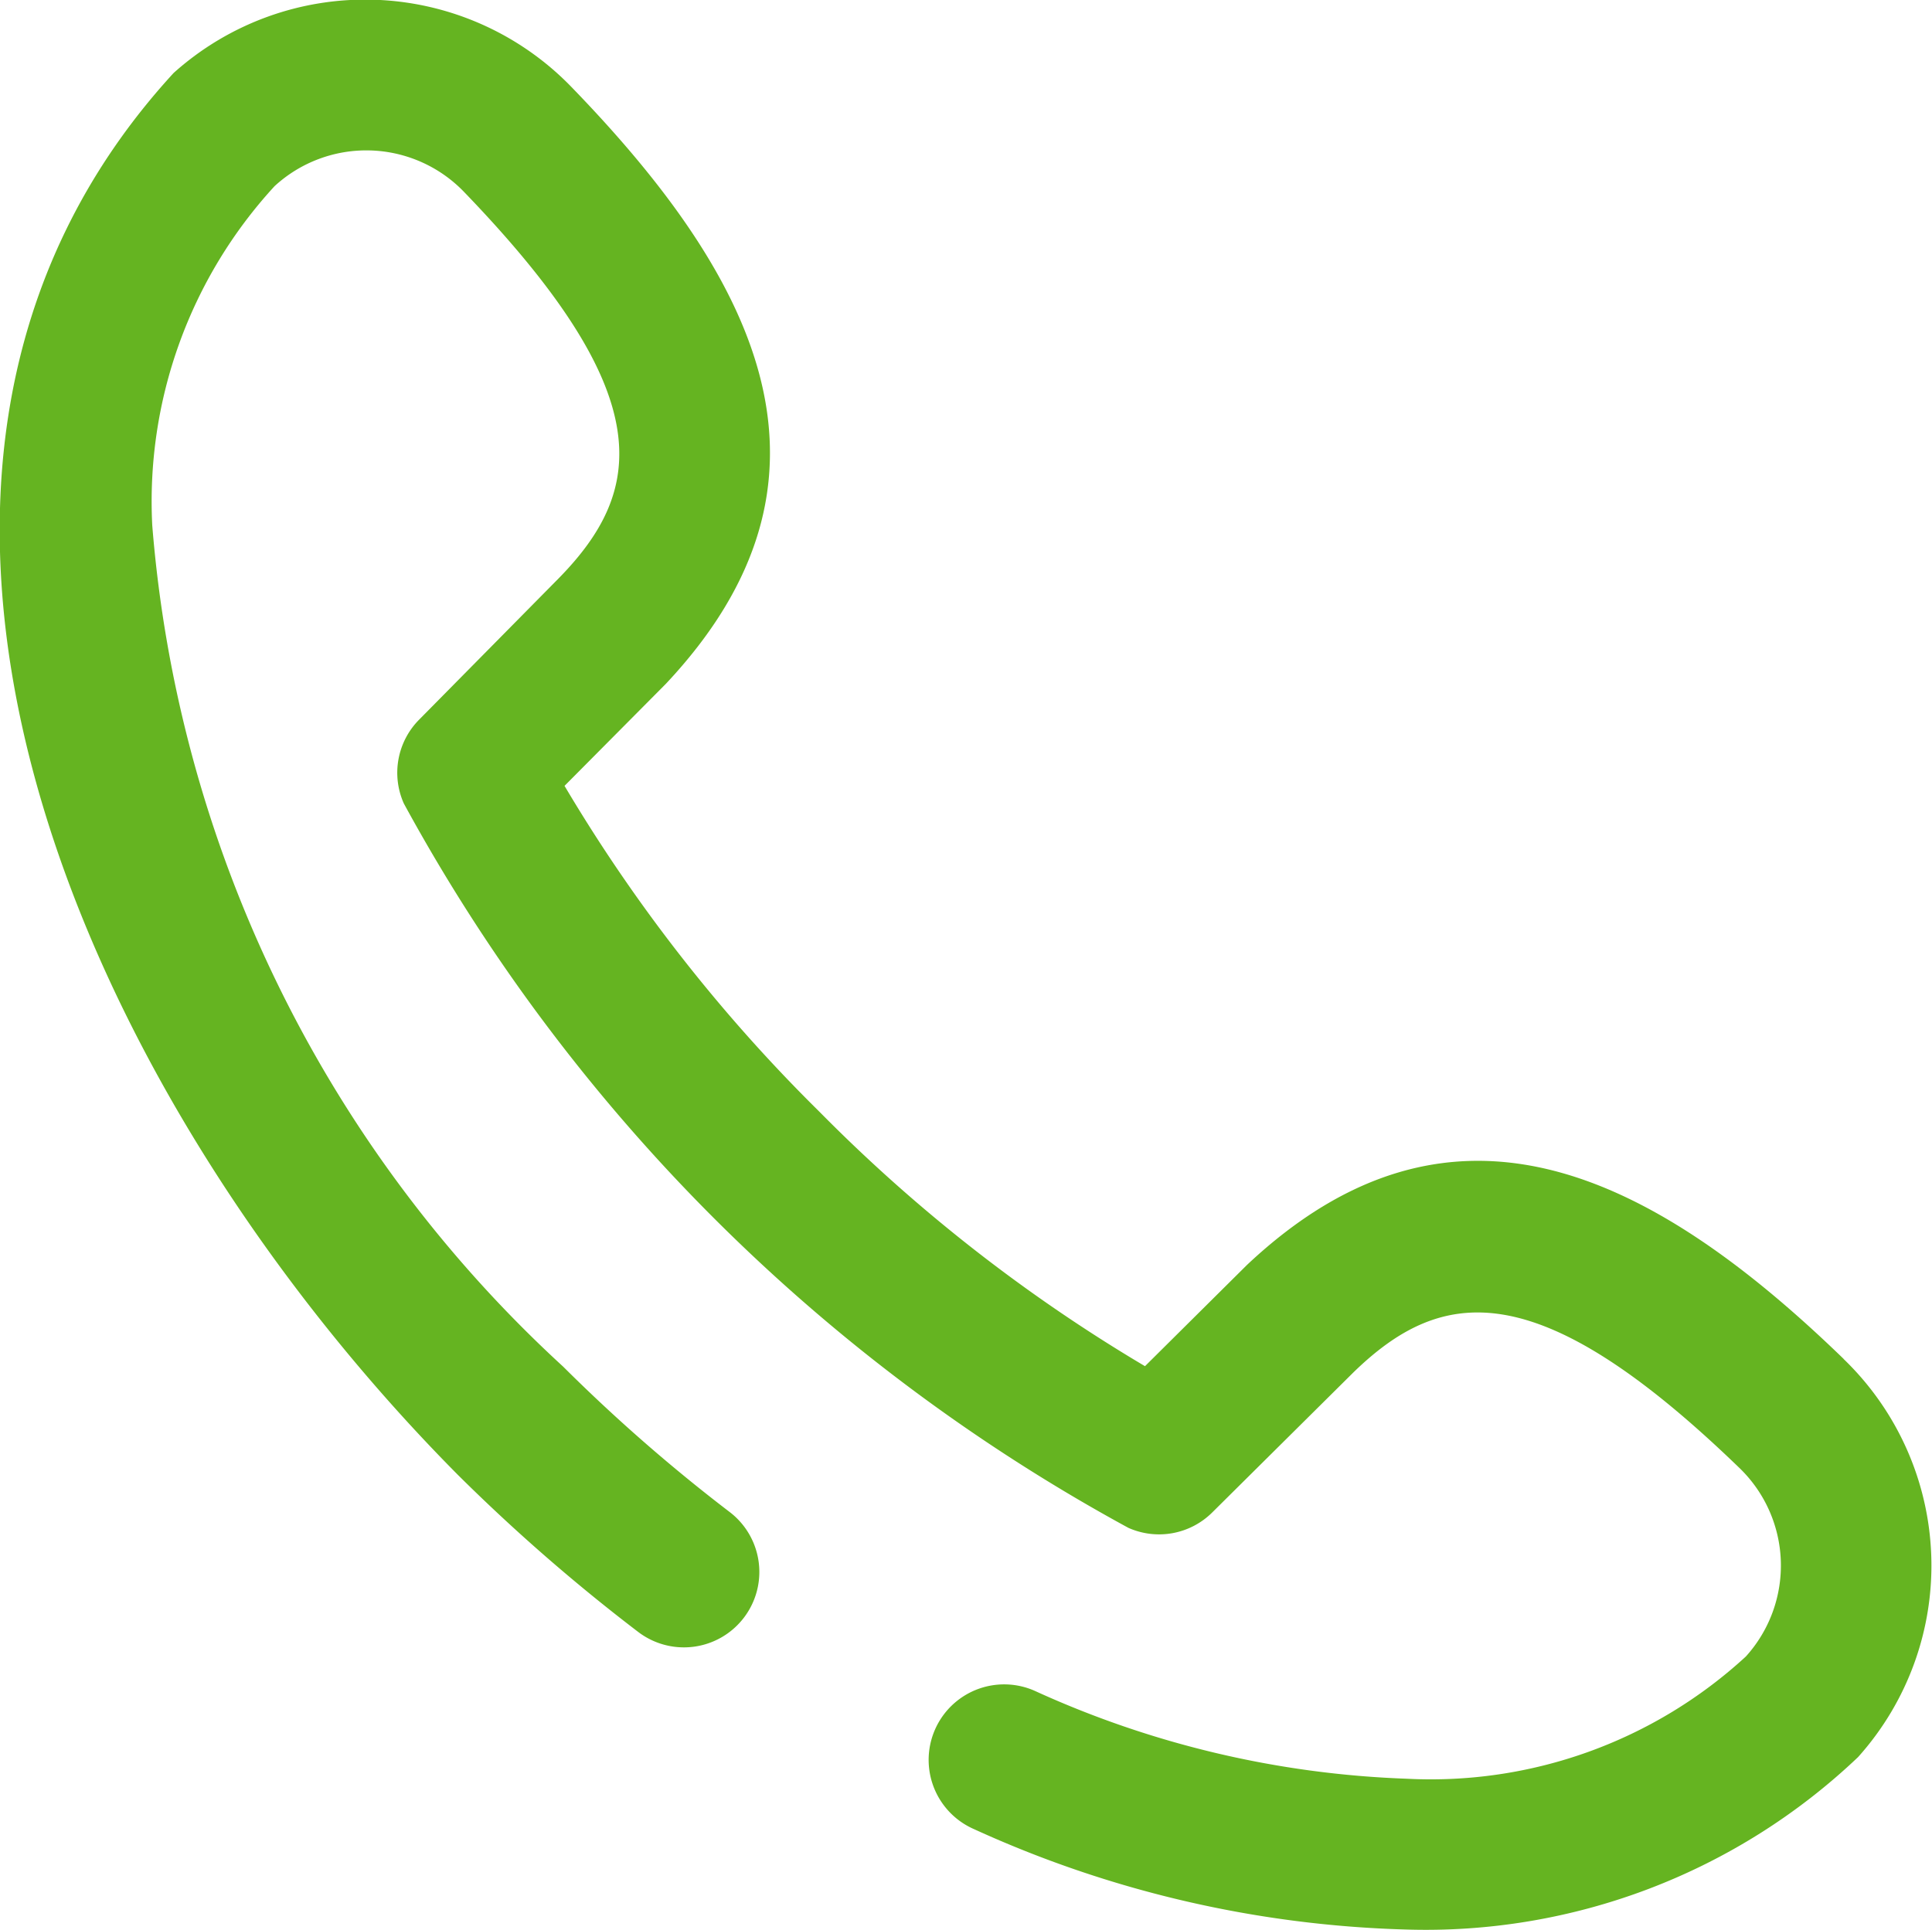
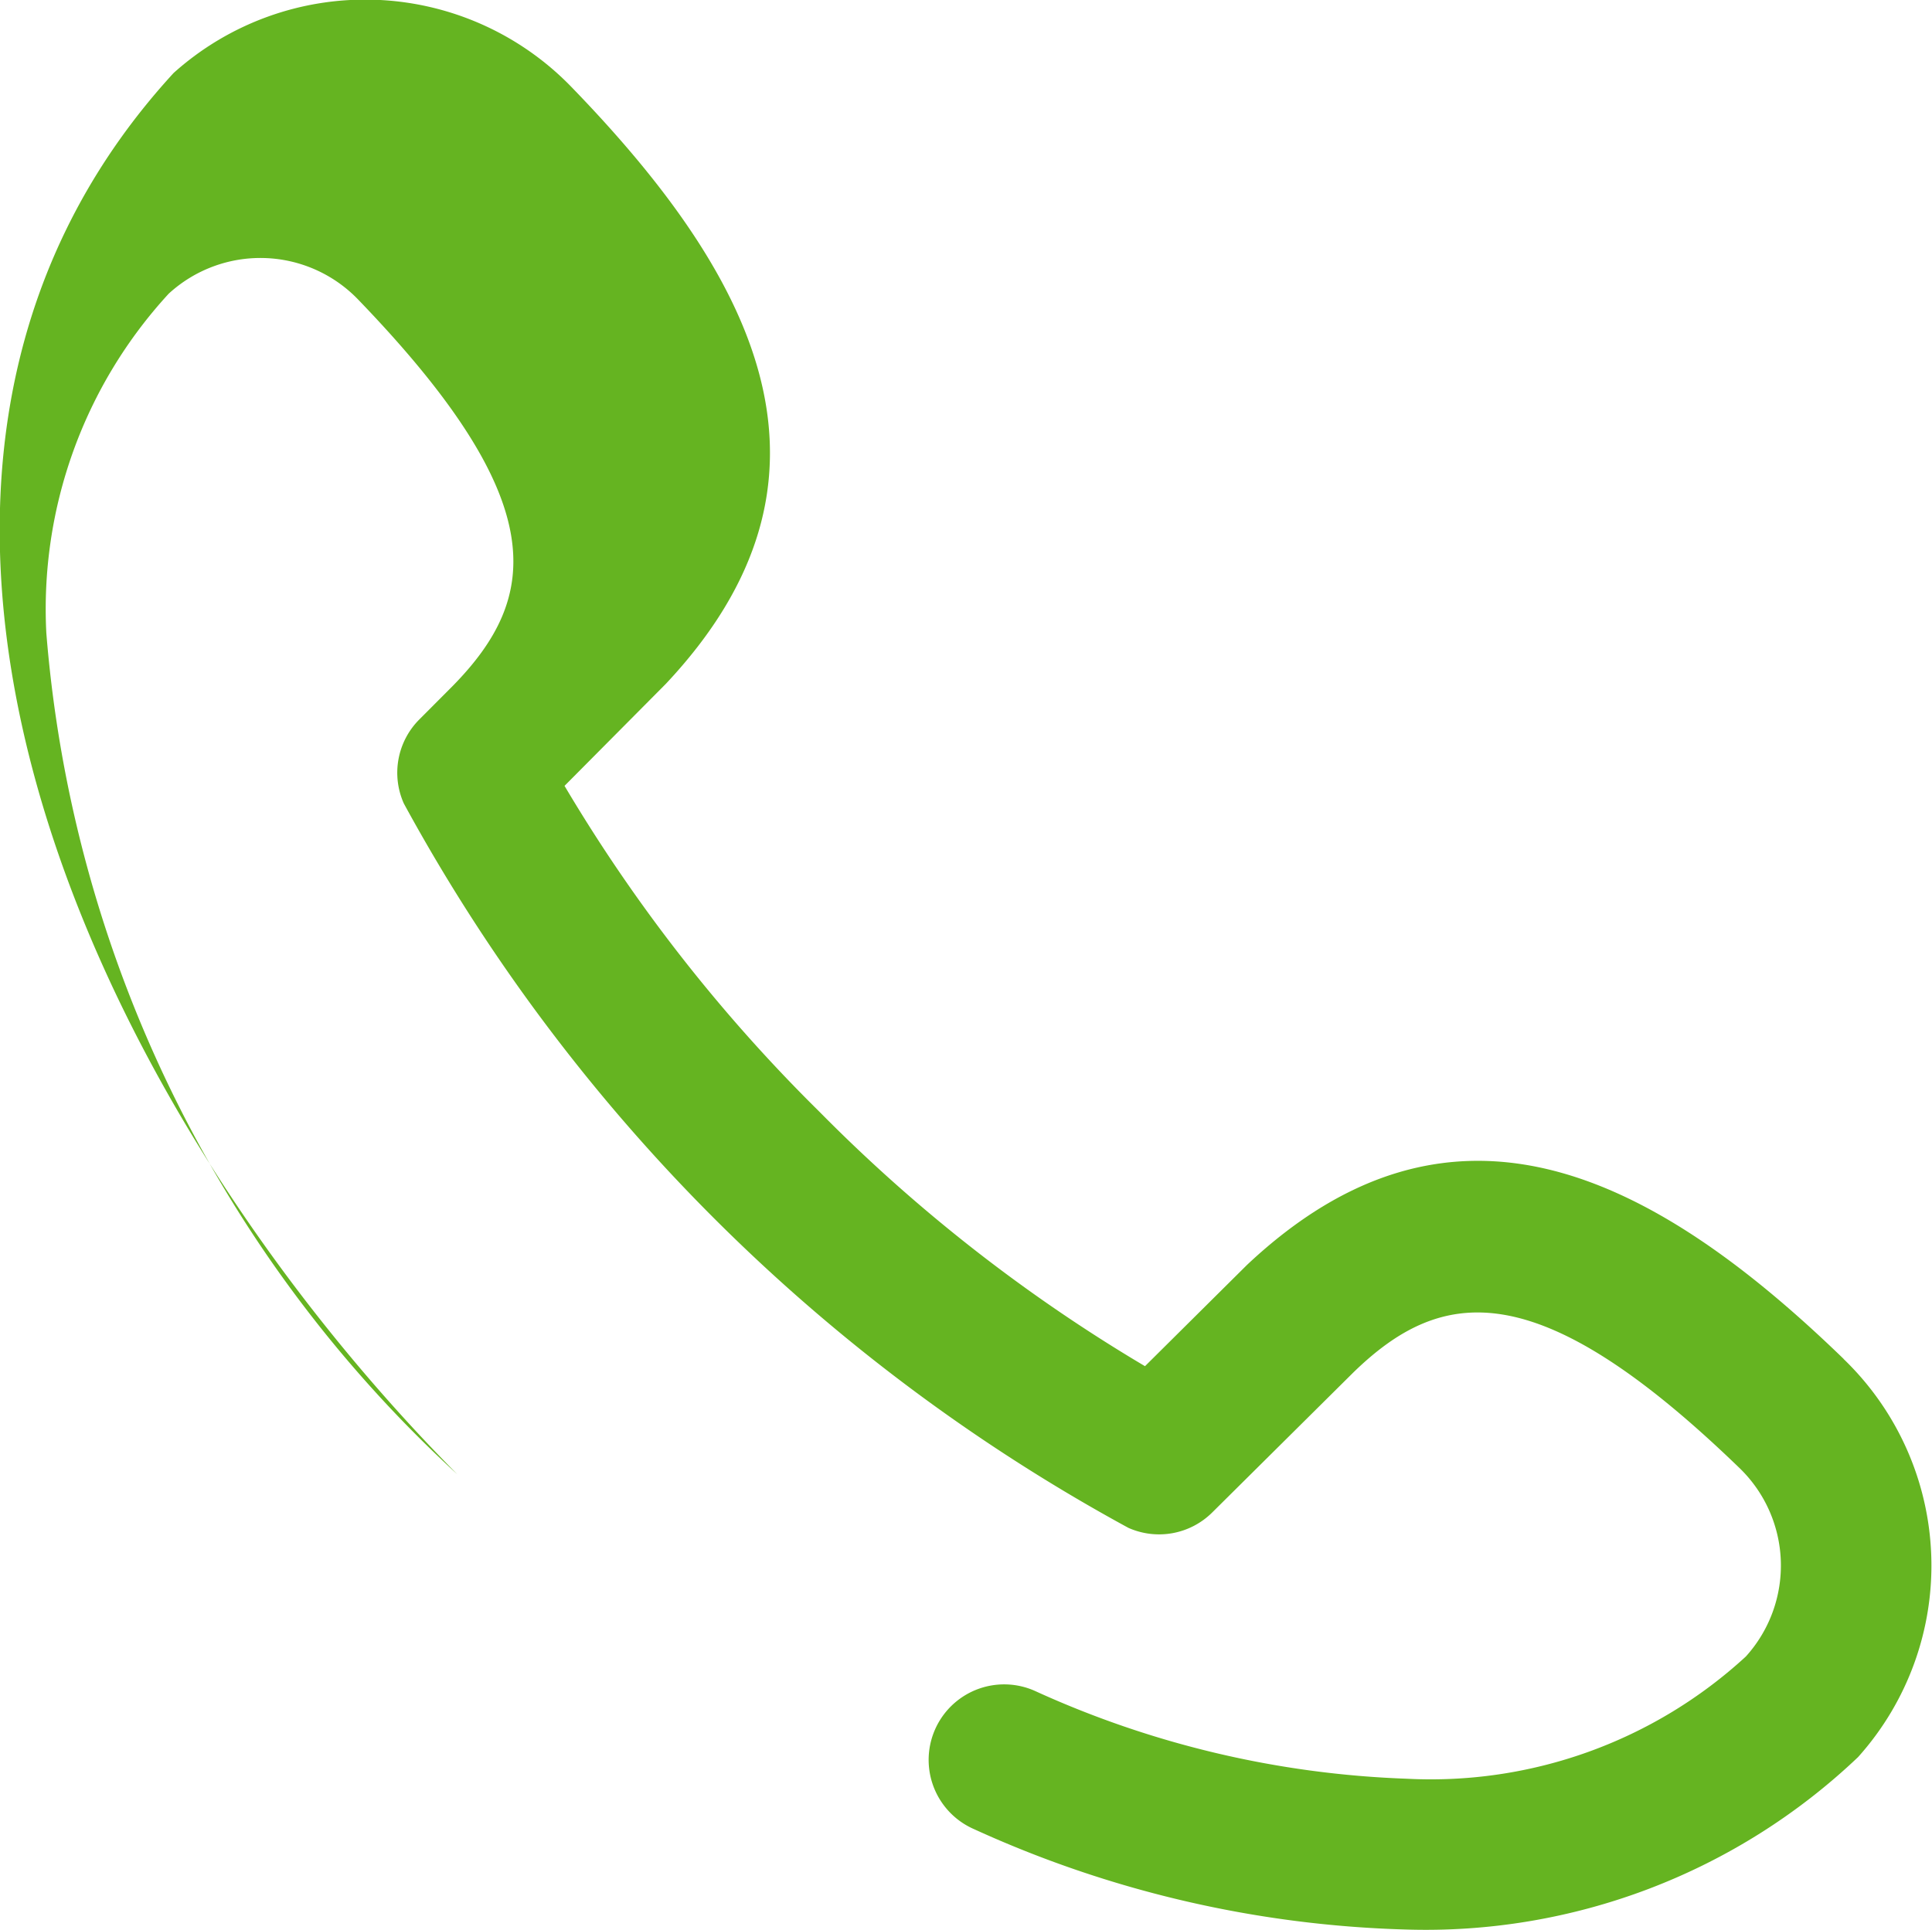
<svg xmlns="http://www.w3.org/2000/svg" width="16.013" height="16">
-   <path id="パス_1375" data-name="パス 1375" d="M15.4 14.774zm0 0zm-.119-3.3c-1.615-1.565-3.261-2.365-4.946-.779l-.845.839a13.366 13.366 0 01-2.7-2.111 13.367 13.367 0 01-2.111-2.7l.839-.845c1.586-1.687.787-3.33-.779-4.946a2.378 2.378 0 00-3.3-.119C-1.587 4.11.613 9.223 3.79 12.43l.006.006a15.243 15.243 0 001.492 1.3.625.625 0 00.761-.992 13.985 13.985 0 01-1.375-1.2l-.006-.006a10.611 10.611 0 01-3.406-6.974 3.861 3.861 0 011.014-2.813 1.124 1.124 0 011.571.049c1.618 1.678 1.5 2.47.786 3.2L3.474 6.174a.625.625 0 00-.127.695 15 15 0 006.005 6.005.625.625 0 00.695-.127l1.167-1.158c.733-.715 1.526-.832 3.2.786a1.124 1.124 0 01.056 1.566 3.857 3.857 0 01-2.813 1.013 8.1 8.1 0 01-3.084-.73.625.625 0 00-.5 1.148 9.22 9.22 0 003.573.832 5.2 5.2 0 003.754-1.429 2.378 2.378 0 00-.119-3.3z" transform="translate(0 -.208)" fill="#65b421" />
+   <path id="パス_1375" data-name="パス 1375" d="M15.4 14.774zm0 0zm-.119-3.3c-1.615-1.565-3.261-2.365-4.946-.779l-.845.839a13.366 13.366 0 01-2.7-2.111 13.367 13.367 0 01-2.111-2.7l.839-.845c1.586-1.687.787-3.33-.779-4.946a2.378 2.378 0 00-3.3-.119C-1.587 4.11.613 9.223 3.79 12.43l.006.006l-.006-.006a10.611 10.611 0 01-3.406-6.974 3.861 3.861 0 011.014-2.813 1.124 1.124 0 011.571.049c1.618 1.678 1.5 2.47.786 3.2L3.474 6.174a.625.625 0 00-.127.695 15 15 0 006.005 6.005.625.625 0 00.695-.127l1.167-1.158c.733-.715 1.526-.832 3.2.786a1.124 1.124 0 01.056 1.566 3.857 3.857 0 01-2.813 1.013 8.1 8.1 0 01-3.084-.73.625.625 0 00-.5 1.148 9.22 9.22 0 003.573.832 5.2 5.2 0 003.754-1.429 2.378 2.378 0 00-.119-3.3z" transform="translate(0 -.208)" fill="#65b421" />
</svg>